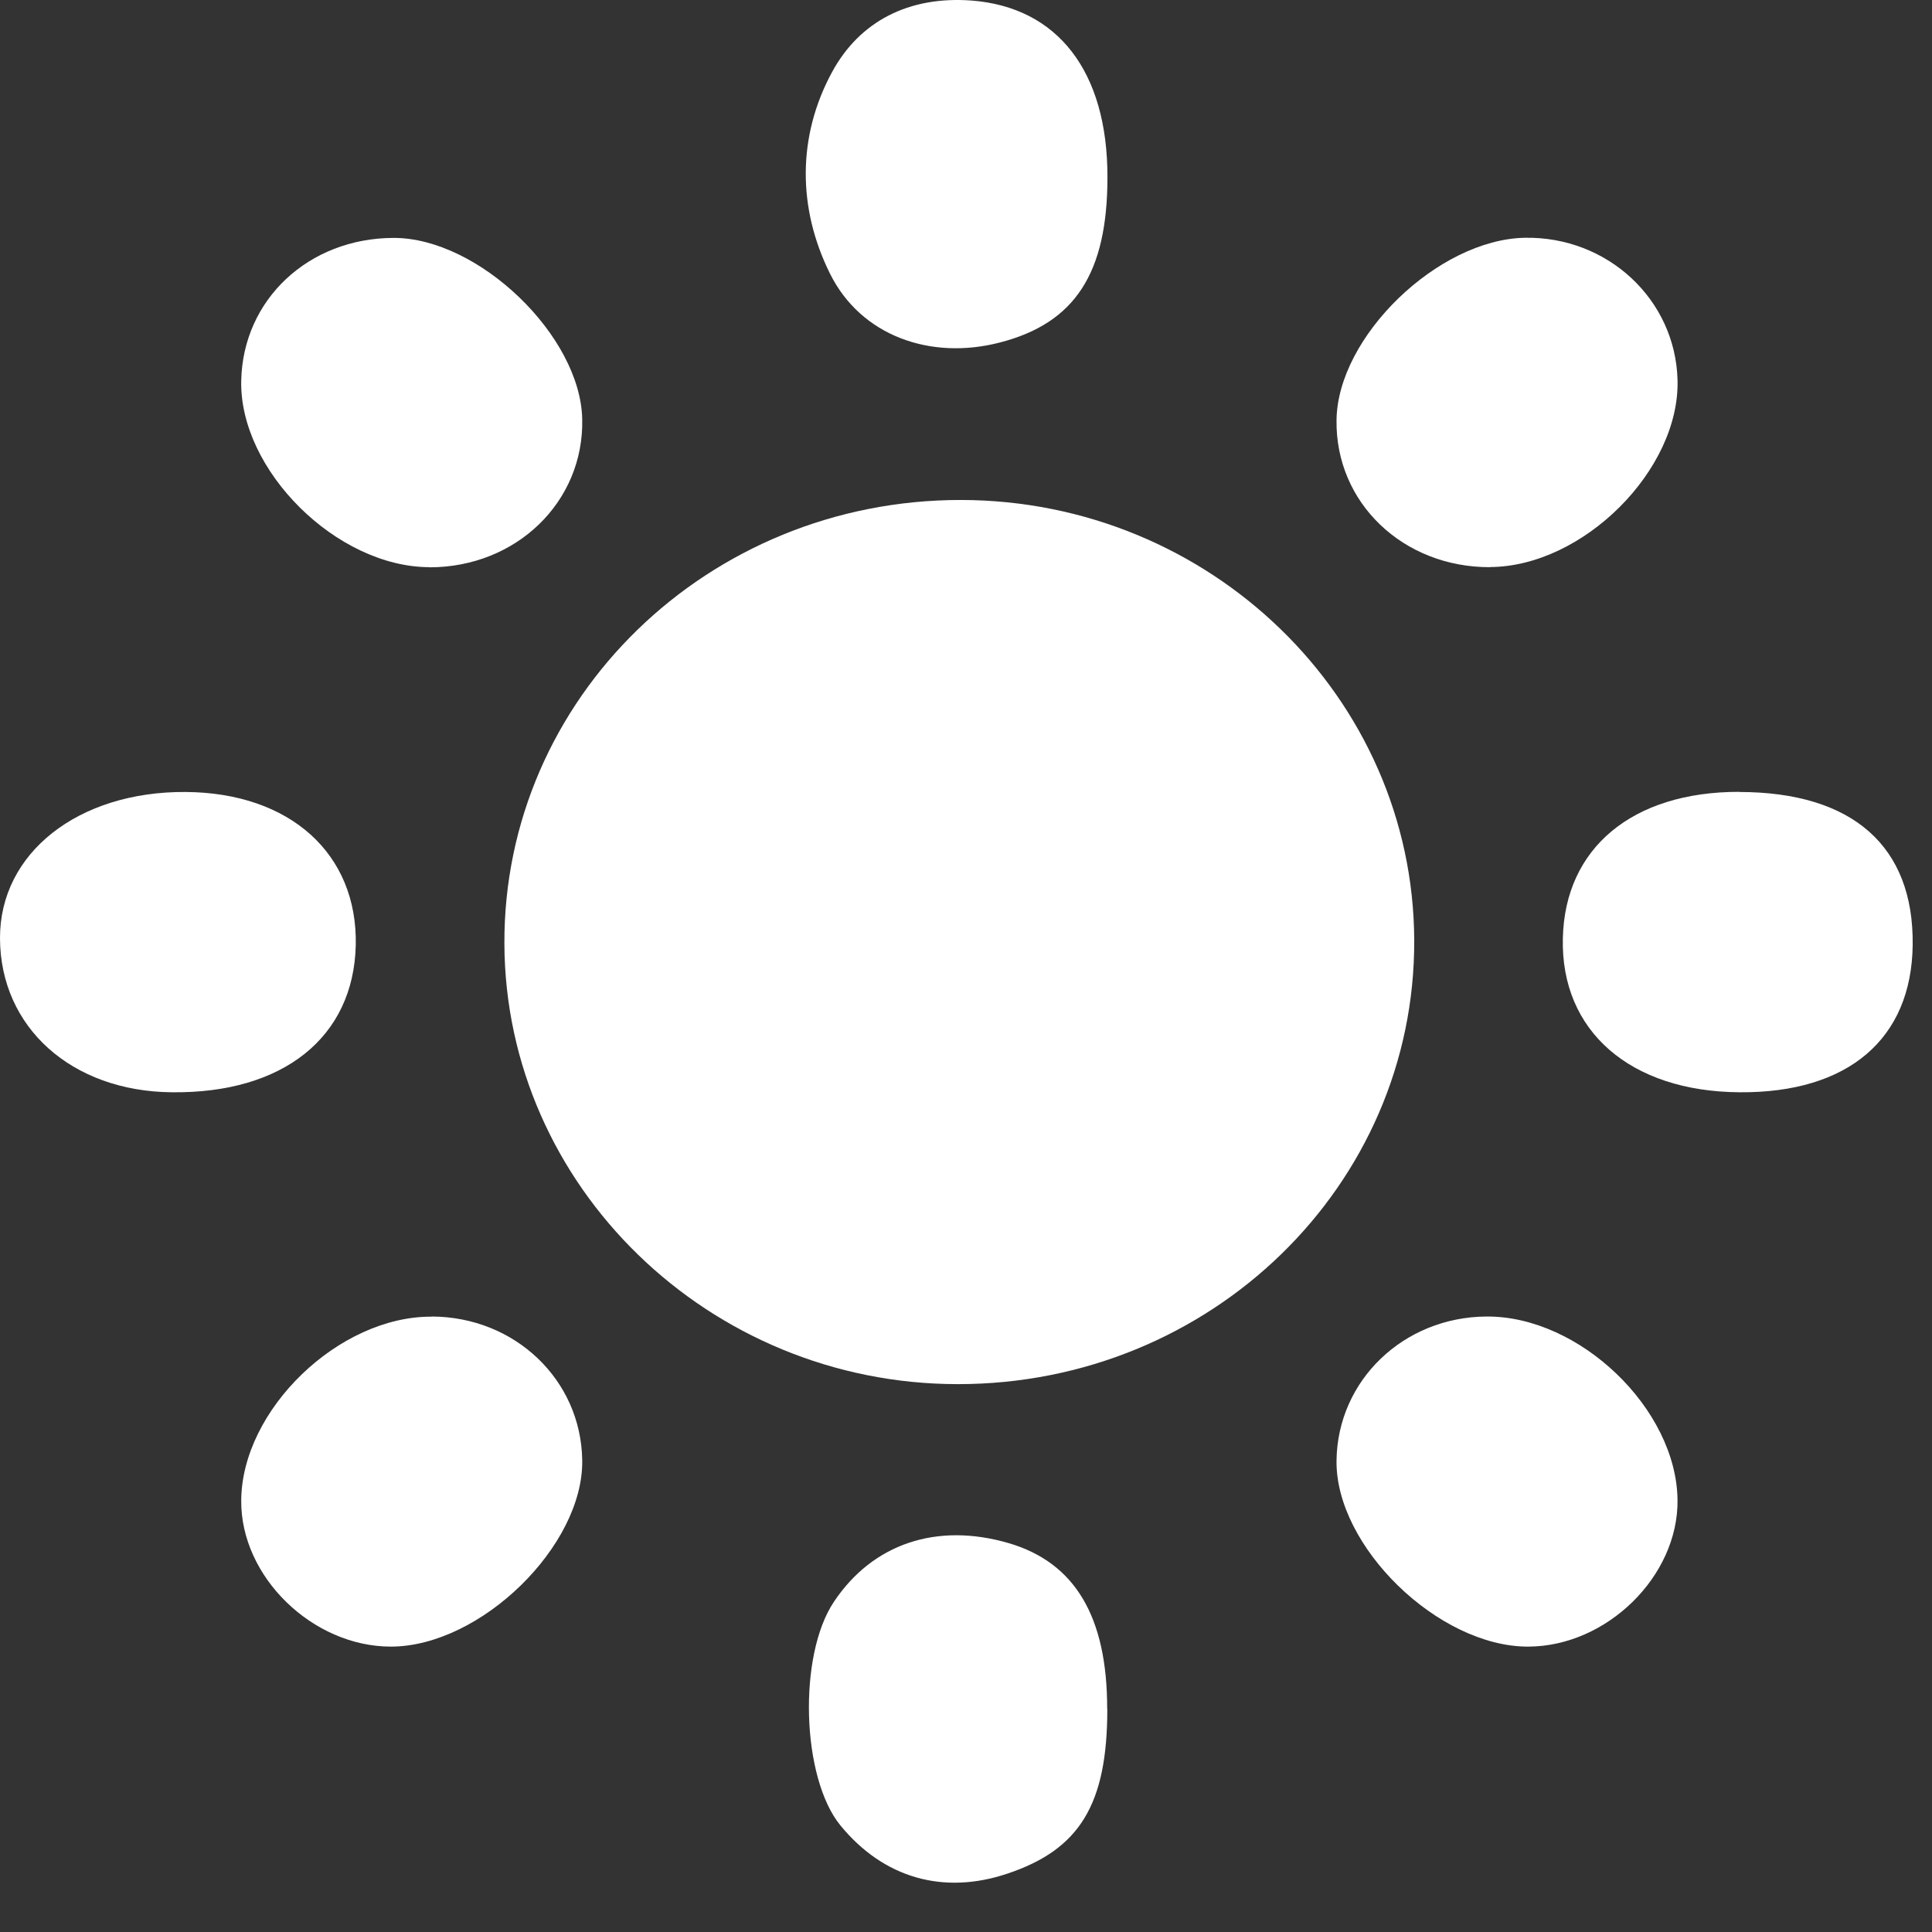
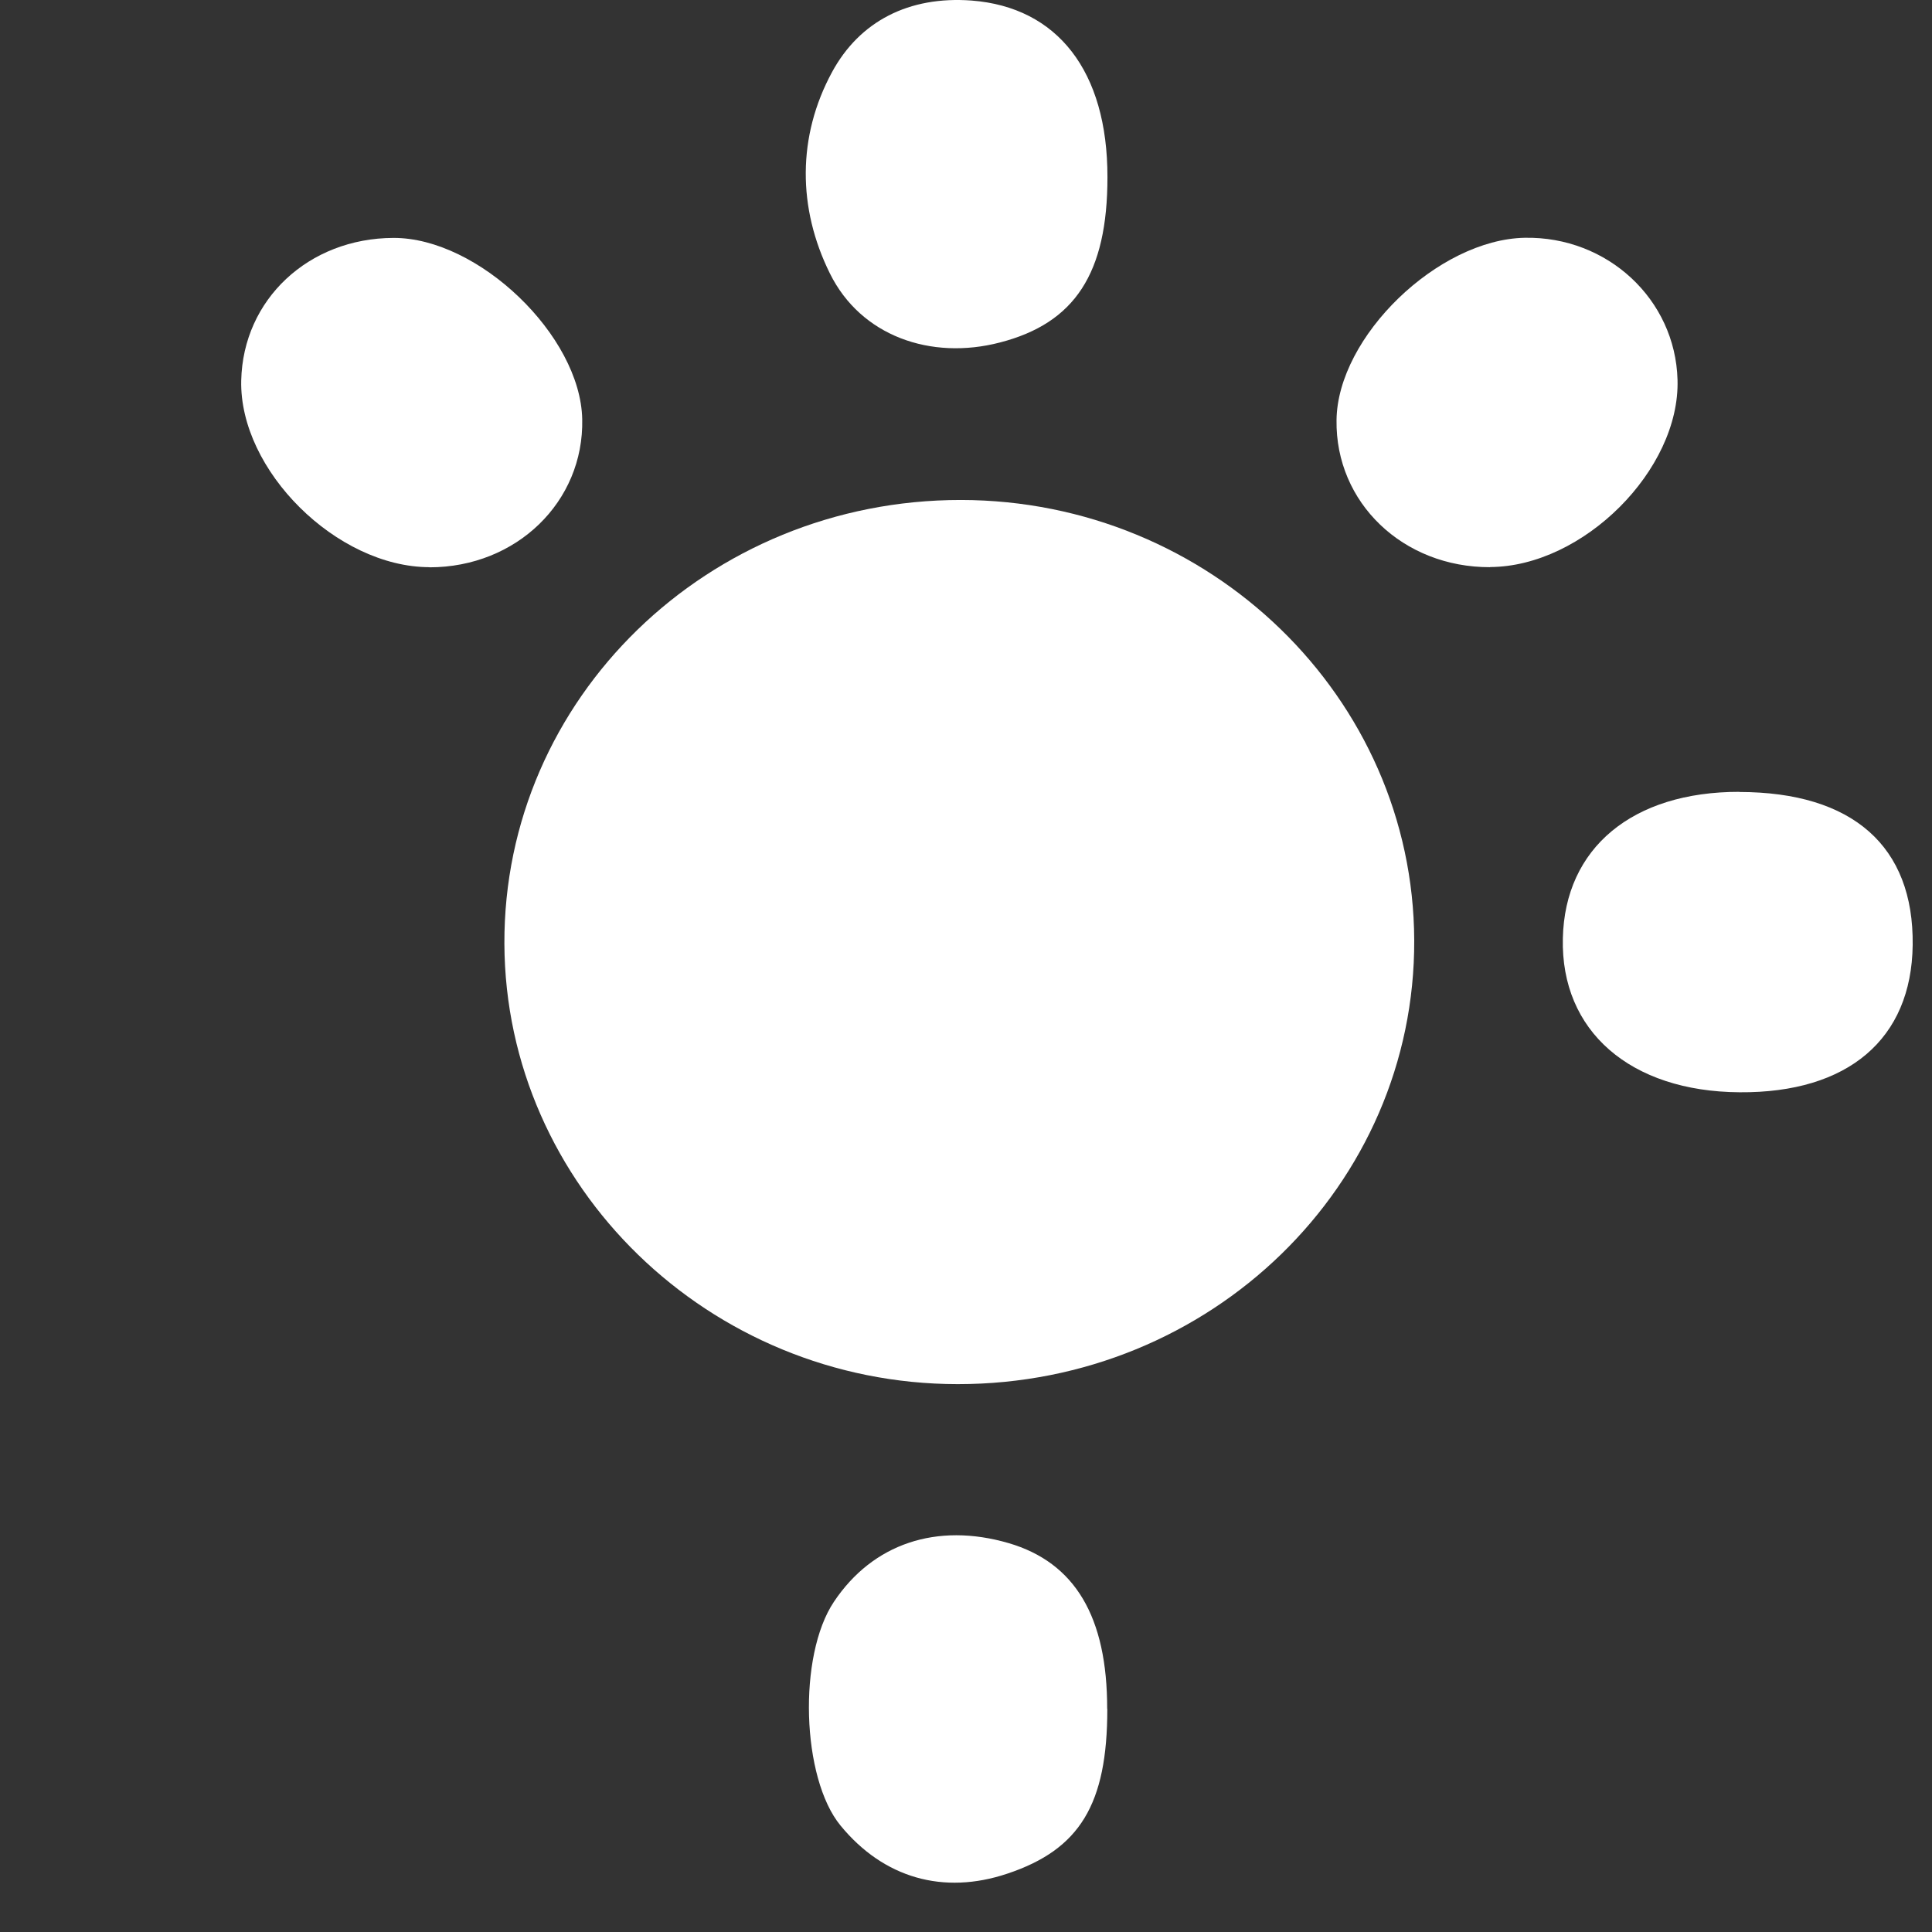
<svg xmlns="http://www.w3.org/2000/svg" width="14" height="14" viewBox="0 0 14 14" fill="none">
  <rect x="0" y="0" width="14" height="14" fill="#333333" stroke="none" />
  <path d="M6.94 10.03C5.138 10.029 3.662 8.595 3.655 6.839C3.648 5.062 5.129 3.622 6.963 3.623C8.769 3.625 10.241 5.055 10.248 6.813C10.255 8.59 8.774 10.031 6.94 10.03V10.03Z" fill="white" />
-   <path d="M1.345 5.739C2.101 5.744 2.592 6.186 2.578 6.849C2.563 7.516 2.052 7.925 1.244 7.915C0.518 7.908 0.002 7.444 4.96912e-06 6.799C-0.002 6.181 0.567 5.734 1.345 5.739Z" fill="white" />
  <path d="M3.112 4.11C2.44 4.109 1.733 3.408 1.748 2.757C1.761 2.17 2.236 1.726 2.851 1.724C3.466 1.722 4.207 2.432 4.219 3.038C4.232 3.636 3.742 4.111 3.112 4.111V4.11Z" fill="white" />
  <path d="M12.604 5.739C13.425 5.74 13.869 6.132 13.86 6.848C13.852 7.529 13.392 7.921 12.606 7.915C11.813 7.91 11.309 7.471 11.325 6.8C11.339 6.144 11.83 5.737 12.604 5.738V5.739Z" fill="white" />
  <path d="M10.798 4.11C10.167 4.112 9.676 3.643 9.685 3.044C9.692 2.439 10.421 1.735 11.049 1.723C11.648 1.712 12.14 2.169 12.156 2.752C12.175 3.404 11.472 4.106 10.798 4.109V4.11Z" fill="white" />
  <path d="M8.025 1.284C8.025 1.981 7.789 2.342 7.245 2.482C6.745 2.612 6.238 2.435 6.014 1.982C5.779 1.508 5.777 0.988 6.029 0.523C6.229 0.154 6.586 -0.03 7.041 0.004C7.662 0.052 8.026 0.515 8.025 1.284Z" fill="white" />
-   <path d="M3.13 9.54C3.732 9.543 4.21 9.999 4.219 10.58C4.23 11.201 3.483 11.931 2.833 11.932C2.264 11.932 1.743 11.425 1.748 10.873C1.752 10.215 2.456 9.536 3.13 9.541V9.54Z" fill="white" />
-   <path d="M10.771 9.54C11.446 9.535 12.149 10.209 12.156 10.87C12.162 11.422 11.643 11.931 11.073 11.932C10.423 11.933 9.675 11.205 9.685 10.582C9.693 10.002 10.171 9.544 10.771 9.54Z" fill="white" />
  <path d="M8.024 12.384C8.024 13.074 7.825 13.402 7.3 13.577C6.836 13.733 6.403 13.609 6.091 13.229C5.808 12.885 5.781 11.998 6.043 11.607C6.324 11.186 6.788 11.03 7.309 11.182C7.79 11.323 8.024 11.716 8.023 12.384H8.024Z" fill="white" />
</svg>